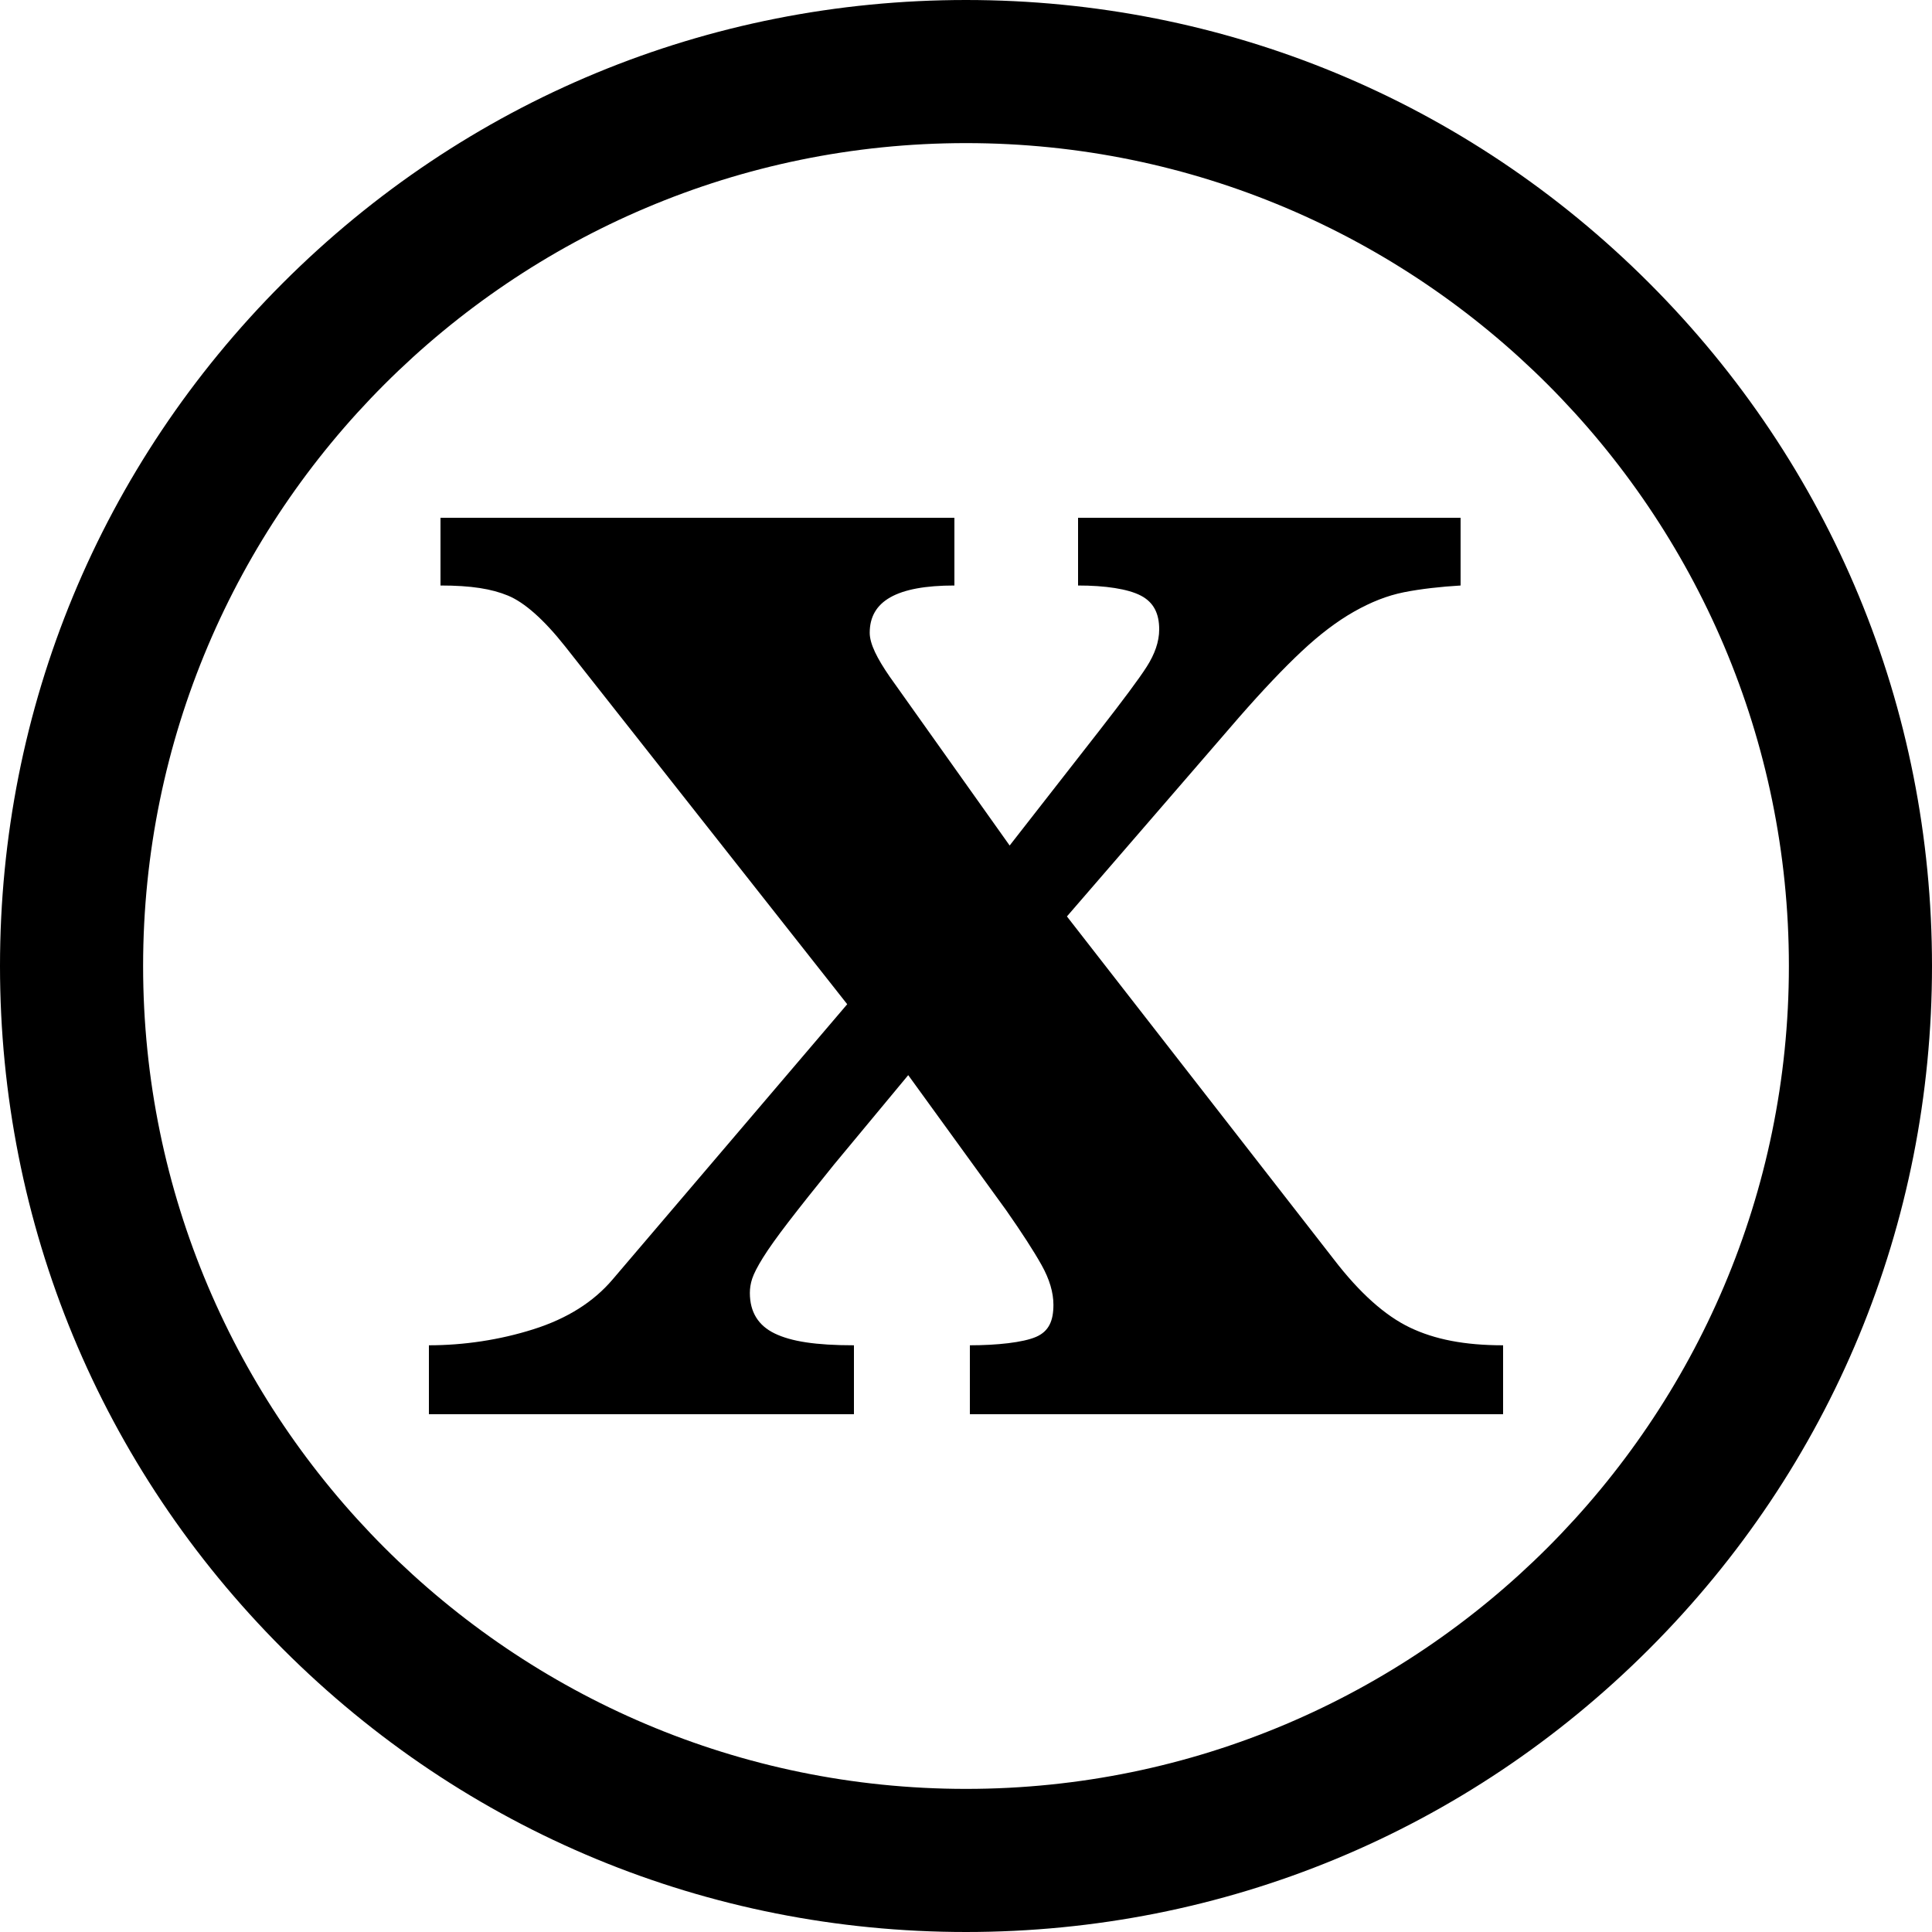
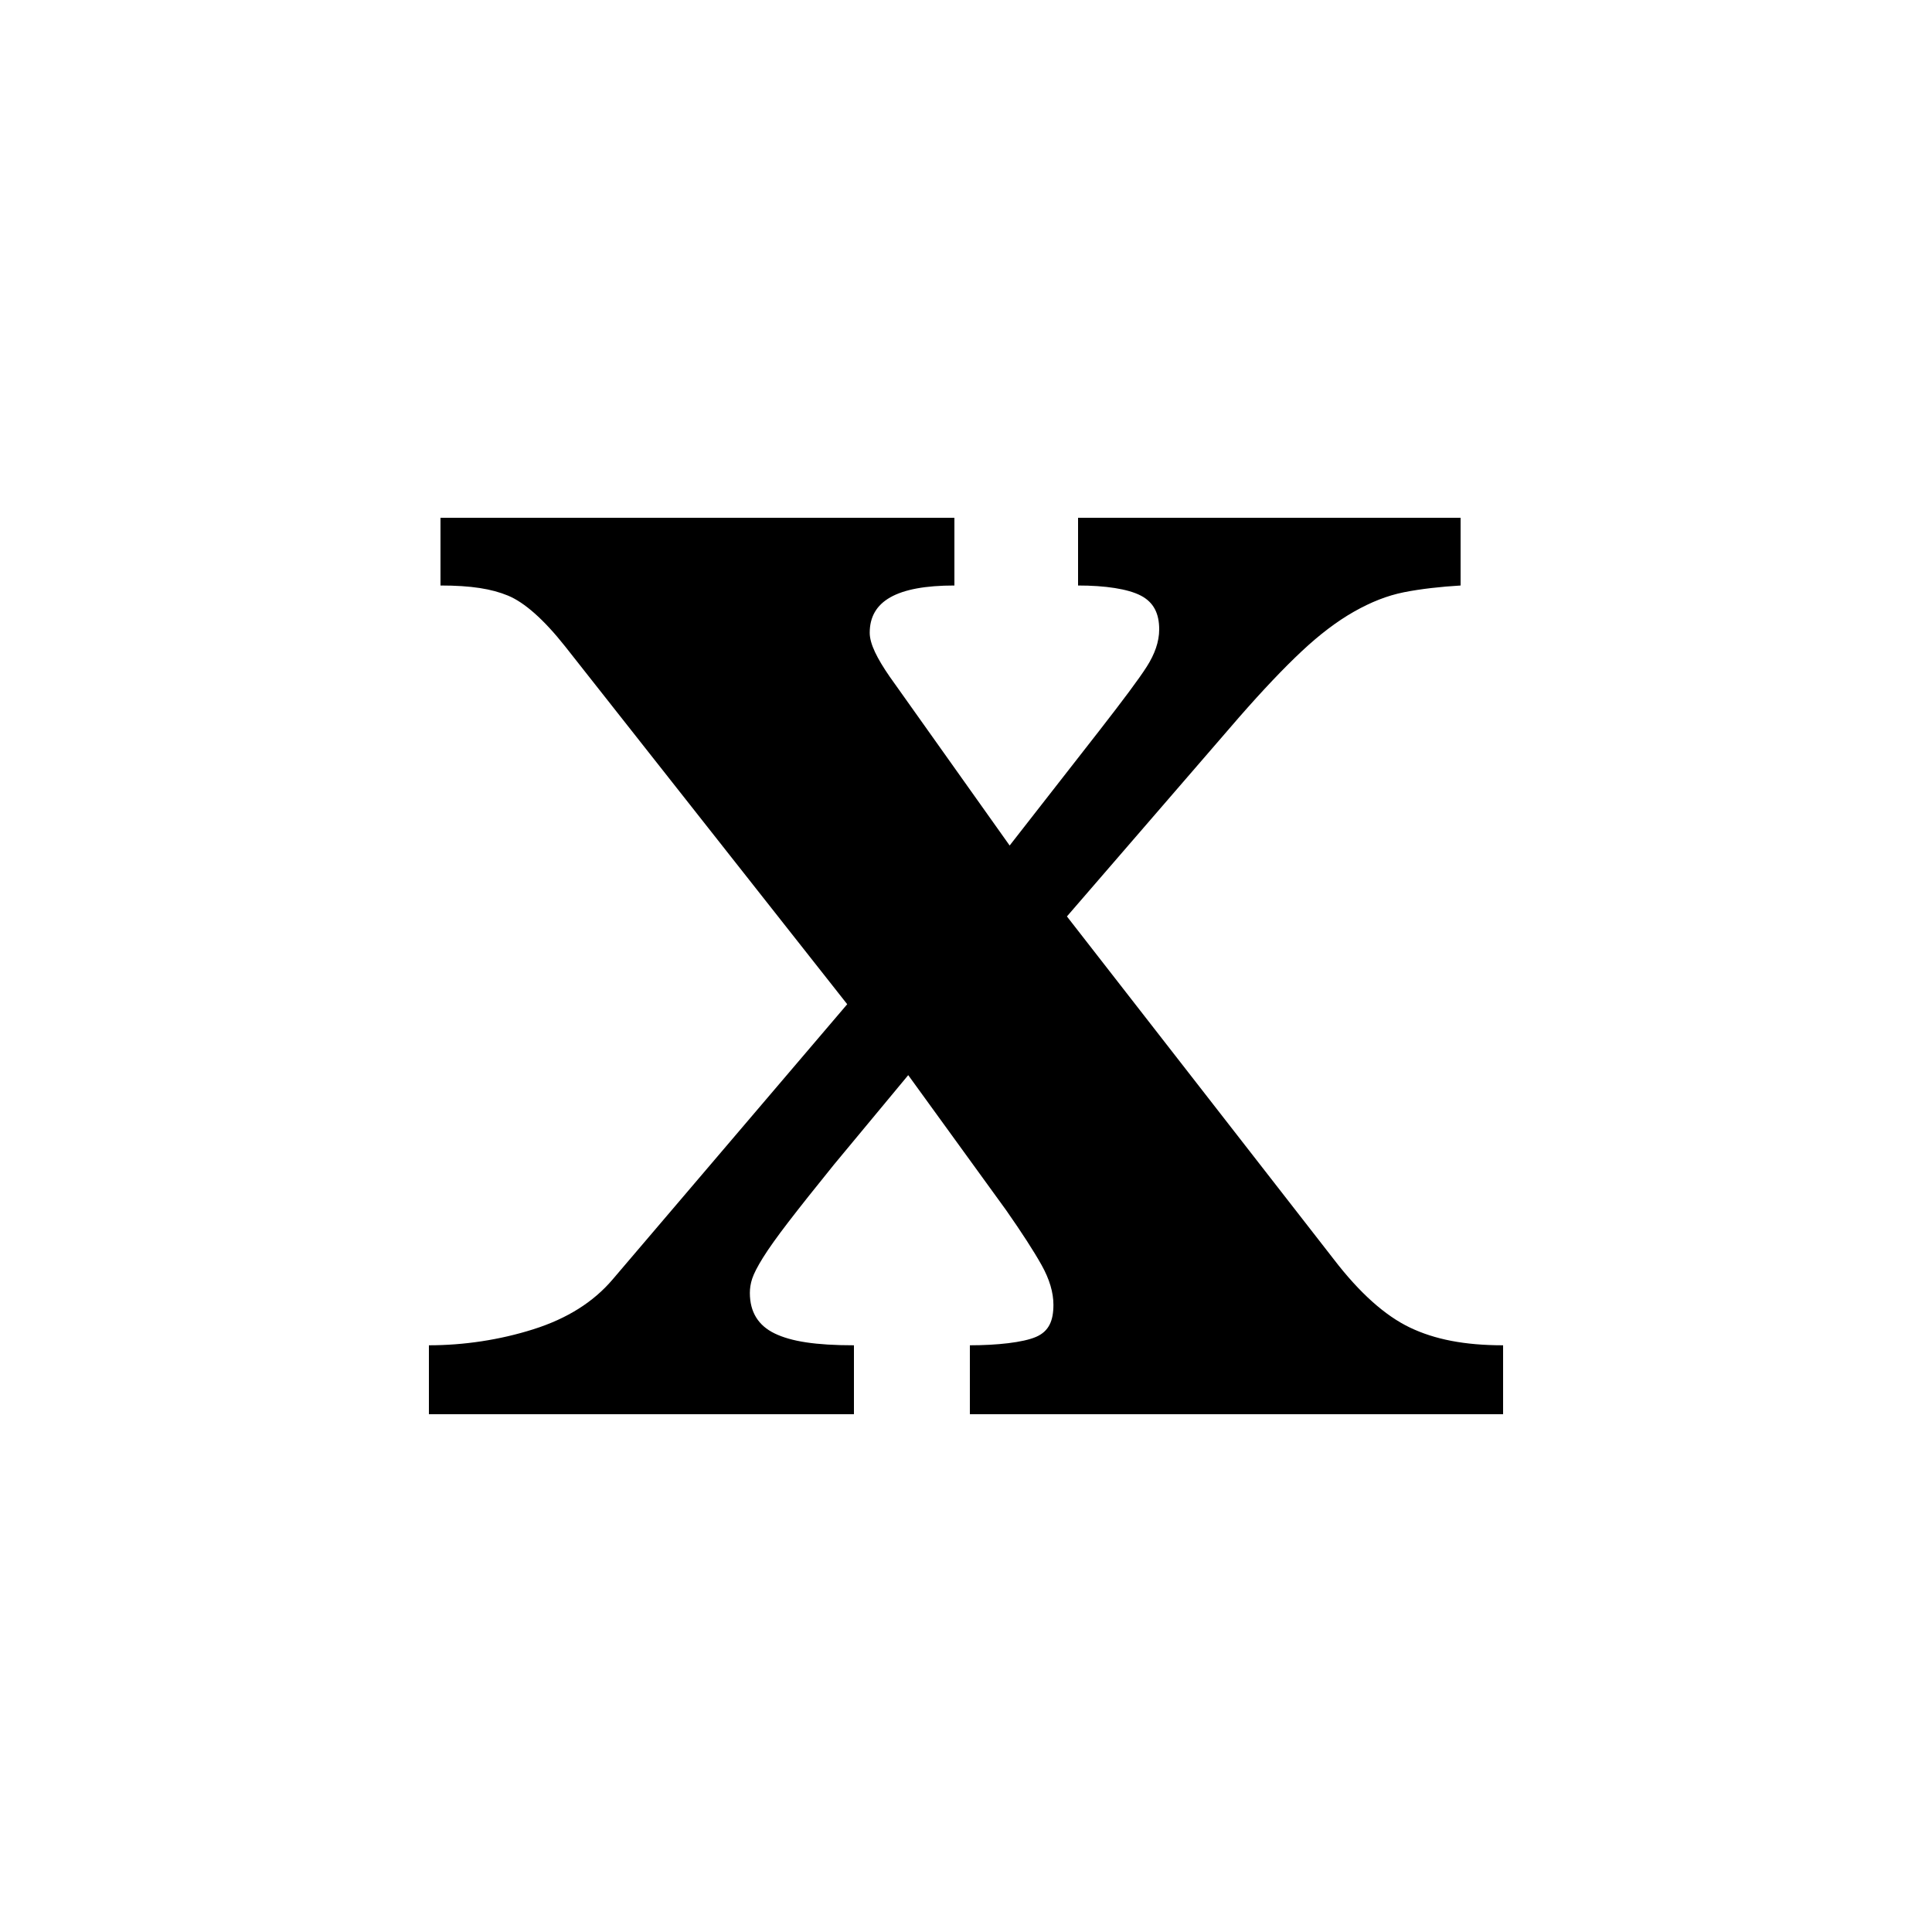
<svg xmlns="http://www.w3.org/2000/svg" height="500.0" preserveAspectRatio="xMidYMid meet" version="1.0" viewBox="0.0 0.0 500.0 500.0" width="500.0" zoomAndPan="magnify">
  <g id="change1_1">
    <path d="M345.159,325.875l-69.04-88.704l44.571-51.561c6.117-6.991,11.504-12.672,16.167-17.041 c4.657-4.369,9.176-7.79,13.546-10.269c4.369-2.472,8.555-4.151,12.925-5.025c4.37-0.874,9.673-1.454,14.673-1.748V134h-99v17.527 c7,0,12.904,0.874,16.256,2.622c3.345,1.748,4.742,4.663,4.742,8.739c0,3.209-1.166,6.411-3.201,9.613 c-2.041,3.209-6.188,8.74-12.306,16.605l-23.195,29.713l-31.042-43.697c-3.209-4.656-5.173-8.445-5.173-11.361 c0-8.152,6.918-12.235,21.918-12.235V134H114v17.527c8,0,13.255,0.874,17.481,2.622c4.219,1.748,9.212,6.117,14.749,13.108 l73.028,92.636l-60.71,71.225c-4.957,5.831-11.757,10.125-20.496,12.891c-8.74,2.772-18.052,4.151-27.052,4.151V366h110v-17.84 c-10,0-16.287-1.017-20.507-3.059c-4.227-2.035-6.43-5.53-6.43-10.487c0-1.16,0.172-2.403,0.609-3.714 c0.437-1.311,1.356-3.127,2.817-5.462c1.454-2.328,3.627-5.387,6.543-9.176c2.909-3.782,6.835-8.74,11.792-14.857l19.224-23.159 l25.342,34.957c4.076,5.831,7.134,10.562,9.175,14.201c2.035,3.646,3.059,7.067,3.059,10.269c0,4.083-1.131,6.848-4.476,8.302 C264.795,347.437,258,348.16,251,348.16V366h138v-17.84c-10,0-17.701-1.529-24.105-4.588 C358.483,340.513,351.856,334.614,345.159,325.875z" />
-     <path d="M250,0C183.223,0,120.442,26.005,73.223,73.223S0,183.223,0,250s26.005,129.558,73.223,176.777S183.223,500,250,500 s129.558-26.005,176.777-73.223S500,316.777,500,250s-26.005-129.558-73.223-176.777S316.777,0,250,0z M250,462.963 c-117.428,0-212.963-95.535-212.963-212.963S132.572,37.037,250,37.037S462.963,132.572,462.963,250S367.428,462.963,250,462.963z" />
  </g>
</svg>